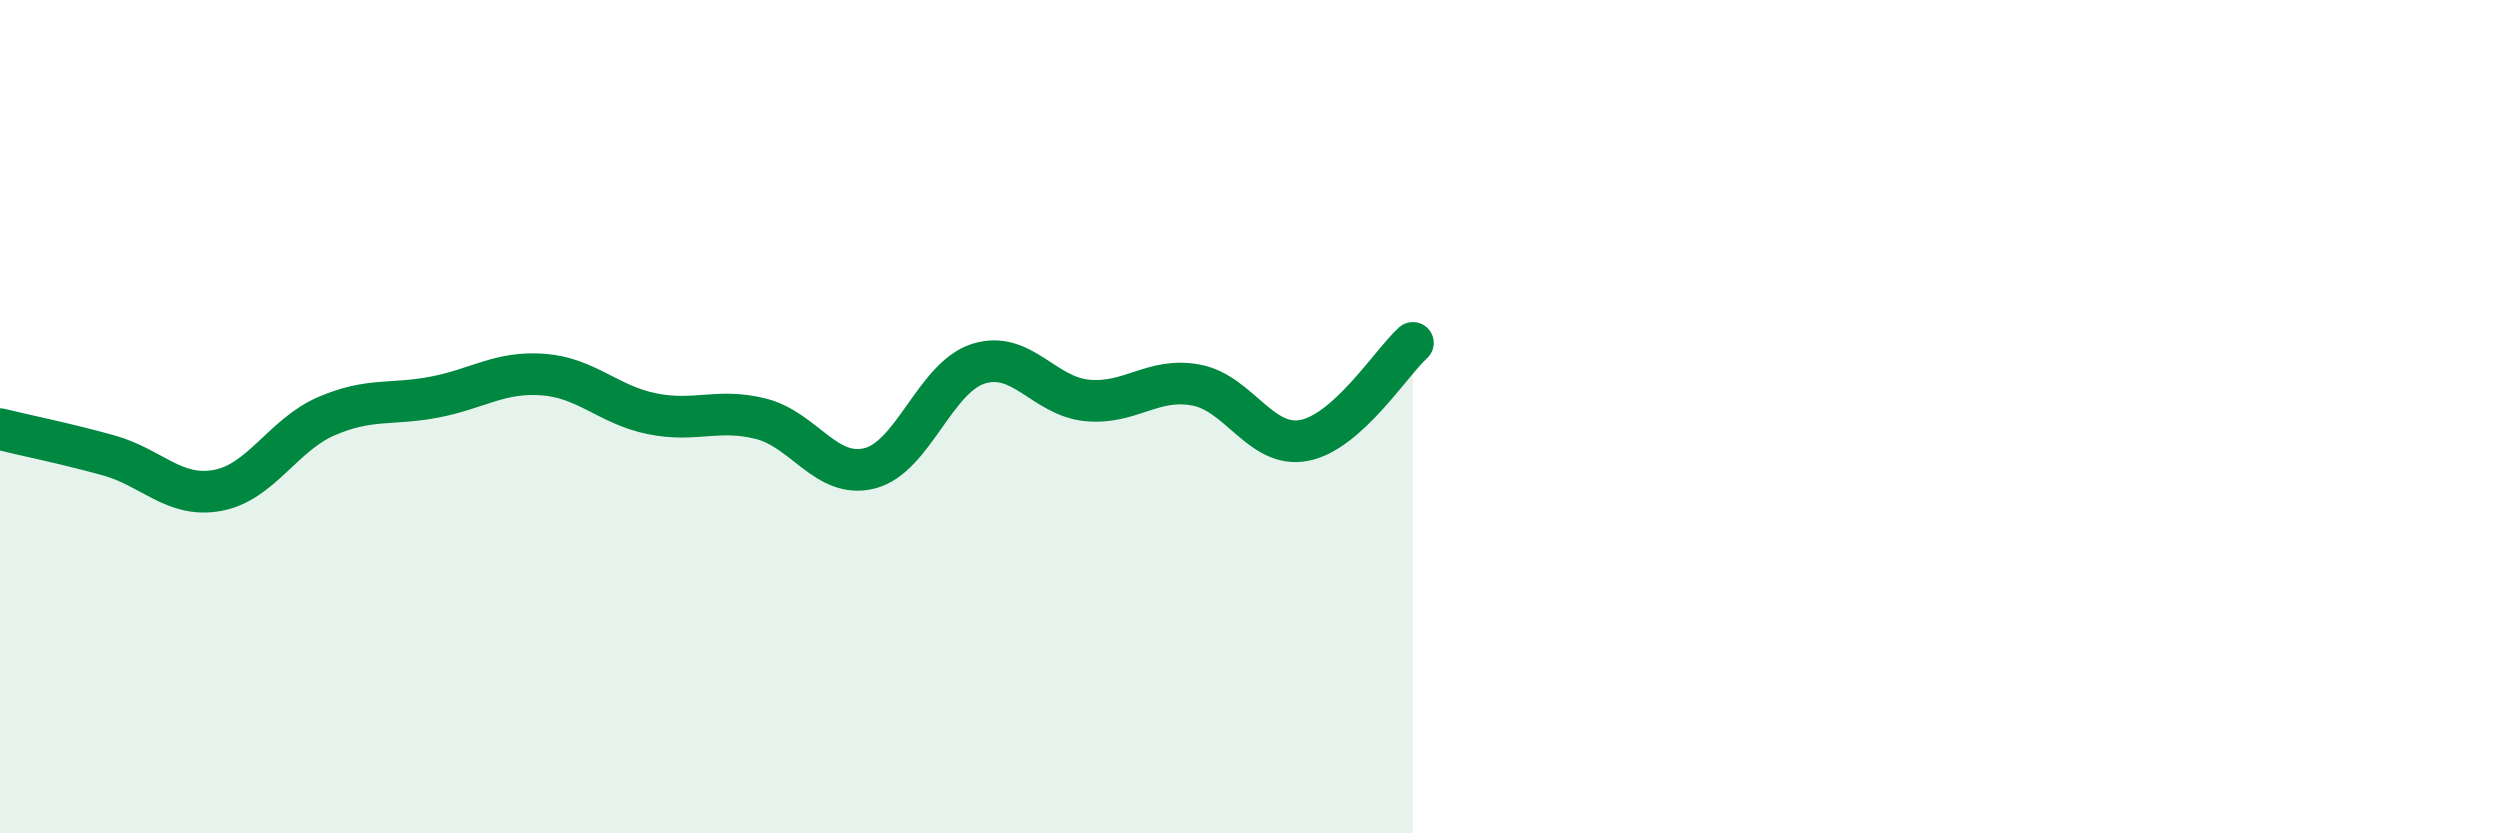
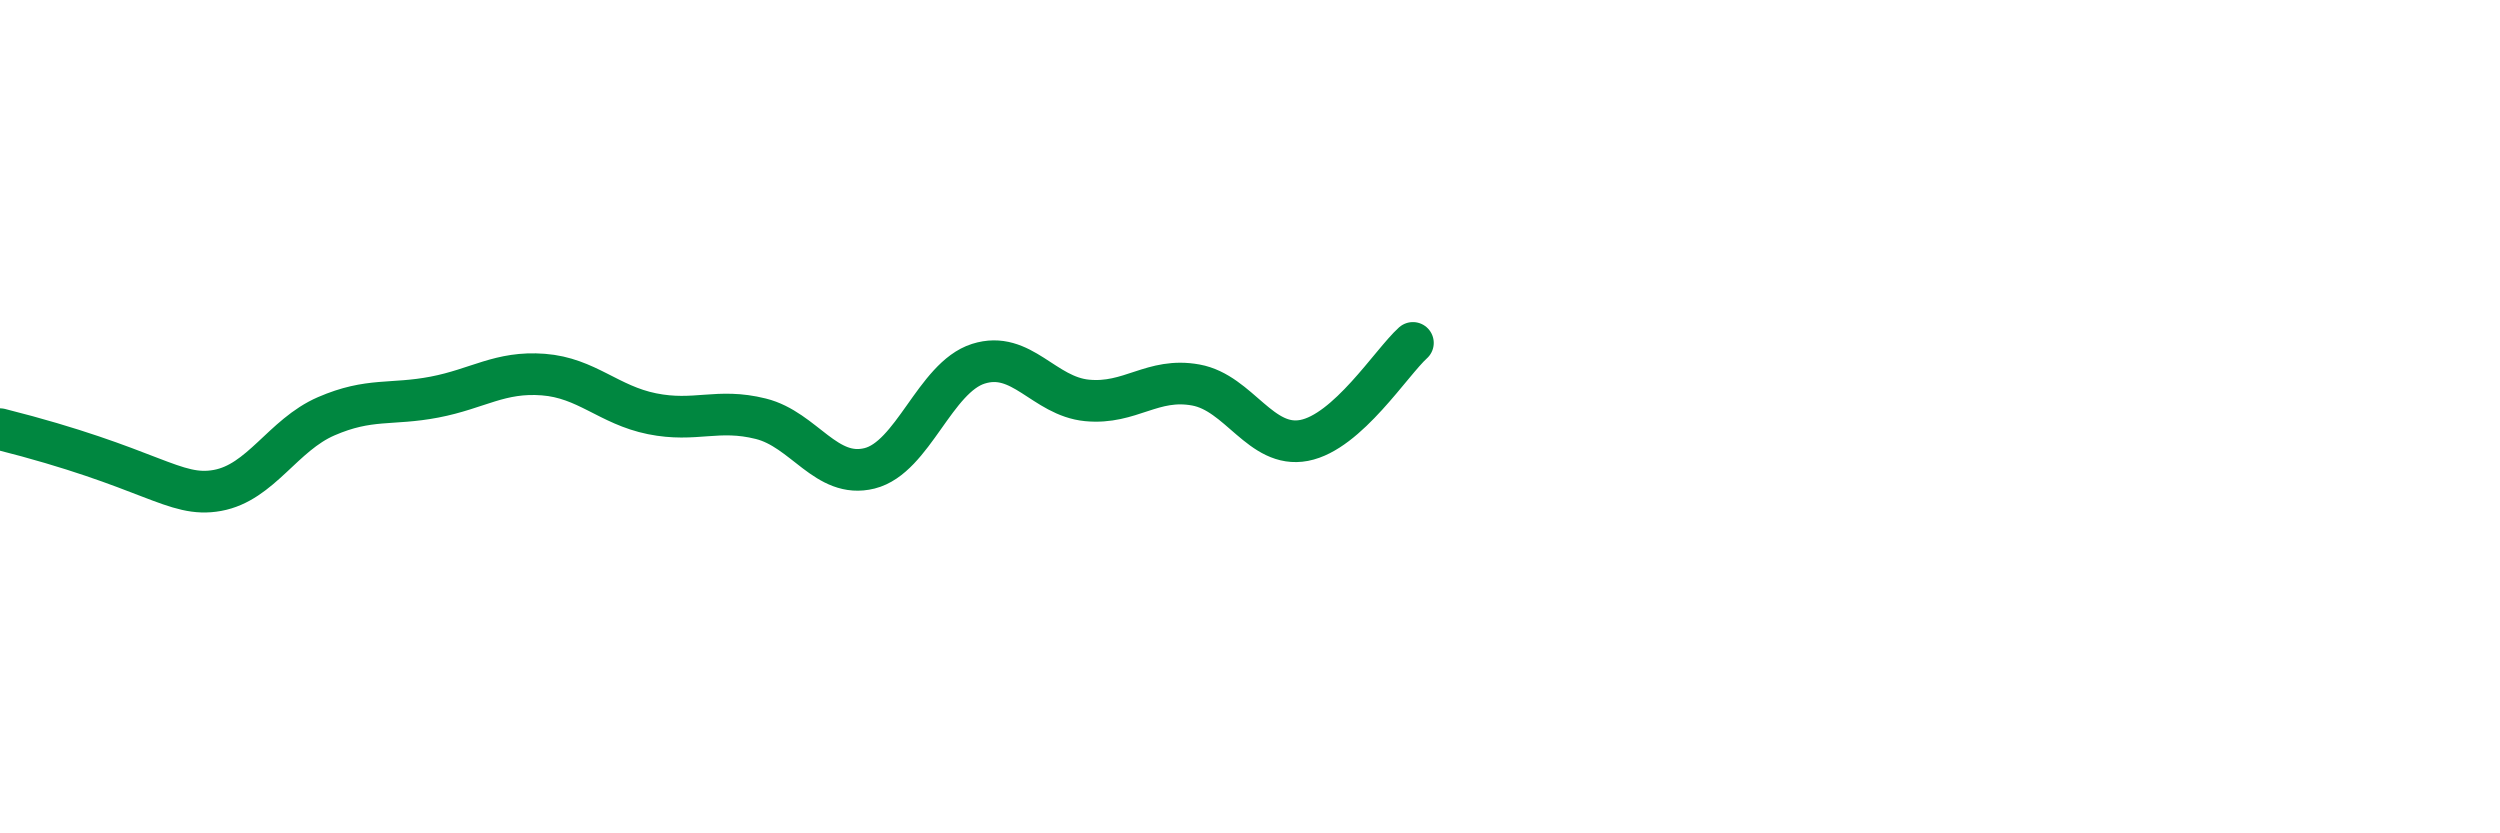
<svg xmlns="http://www.w3.org/2000/svg" width="60" height="20" viewBox="0 0 60 20">
-   <path d="M 0,10.3 C 0.52,10.43 1.57,10.64 2.61,10.93 C 3.65,11.22 4.18,11.96 5.22,11.77 C 6.26,11.58 6.79,10.44 7.83,9.99 C 8.87,9.54 9.39,9.73 10.43,9.53 C 11.47,9.33 12,8.91 13.04,8.99 C 14.08,9.07 14.61,9.72 15.65,9.93 C 16.69,10.14 17.22,9.79 18.26,10.05 C 19.3,10.31 19.83,11.5 20.87,11.24 C 21.91,10.98 22.44,9.06 23.48,8.73 C 24.52,8.4 25.05,9.51 26.09,9.61 C 27.13,9.71 27.66,9.05 28.7,9.24 C 29.74,9.43 30.26,10.77 31.3,10.57 C 32.34,10.37 33.39,8.7 33.91,8.23L33.91 20L0 20Z" fill="#008740" opacity="0.1" stroke-linecap="round" stroke-linejoin="round" />
-   <path d="M 0,10.3 C 0.52,10.43 1.57,10.64 2.61,10.93 C 3.65,11.22 4.18,11.96 5.22,11.77 C 6.26,11.58 6.79,10.44 7.83,9.99 C 8.87,9.54 9.39,9.73 10.43,9.53 C 11.47,9.33 12,8.91 13.04,8.99 C 14.08,9.07 14.61,9.72 15.65,9.93 C 16.69,10.14 17.22,9.79 18.26,10.05 C 19.3,10.31 19.83,11.5 20.87,11.24 C 21.91,10.98 22.44,9.06 23.48,8.73 C 24.52,8.4 25.05,9.51 26.09,9.61 C 27.13,9.71 27.66,9.05 28.7,9.24 C 29.74,9.43 30.26,10.77 31.3,10.57 C 32.34,10.37 33.39,8.7 33.91,8.23" stroke="#008740" stroke-width="1" fill="none" stroke-linecap="round" stroke-linejoin="round" />
+   <path d="M 0,10.3 C 3.65,11.22 4.18,11.96 5.22,11.77 C 6.26,11.58 6.79,10.44 7.83,9.99 C 8.87,9.54 9.39,9.73 10.43,9.53 C 11.47,9.33 12,8.91 13.04,8.99 C 14.08,9.07 14.61,9.72 15.65,9.93 C 16.69,10.14 17.22,9.79 18.26,10.05 C 19.3,10.31 19.83,11.5 20.87,11.24 C 21.91,10.98 22.44,9.06 23.48,8.73 C 24.52,8.4 25.05,9.51 26.09,9.61 C 27.13,9.71 27.66,9.05 28.7,9.24 C 29.74,9.43 30.26,10.77 31.3,10.57 C 32.34,10.37 33.39,8.7 33.91,8.23" stroke="#008740" stroke-width="1" fill="none" stroke-linecap="round" stroke-linejoin="round" />
</svg>